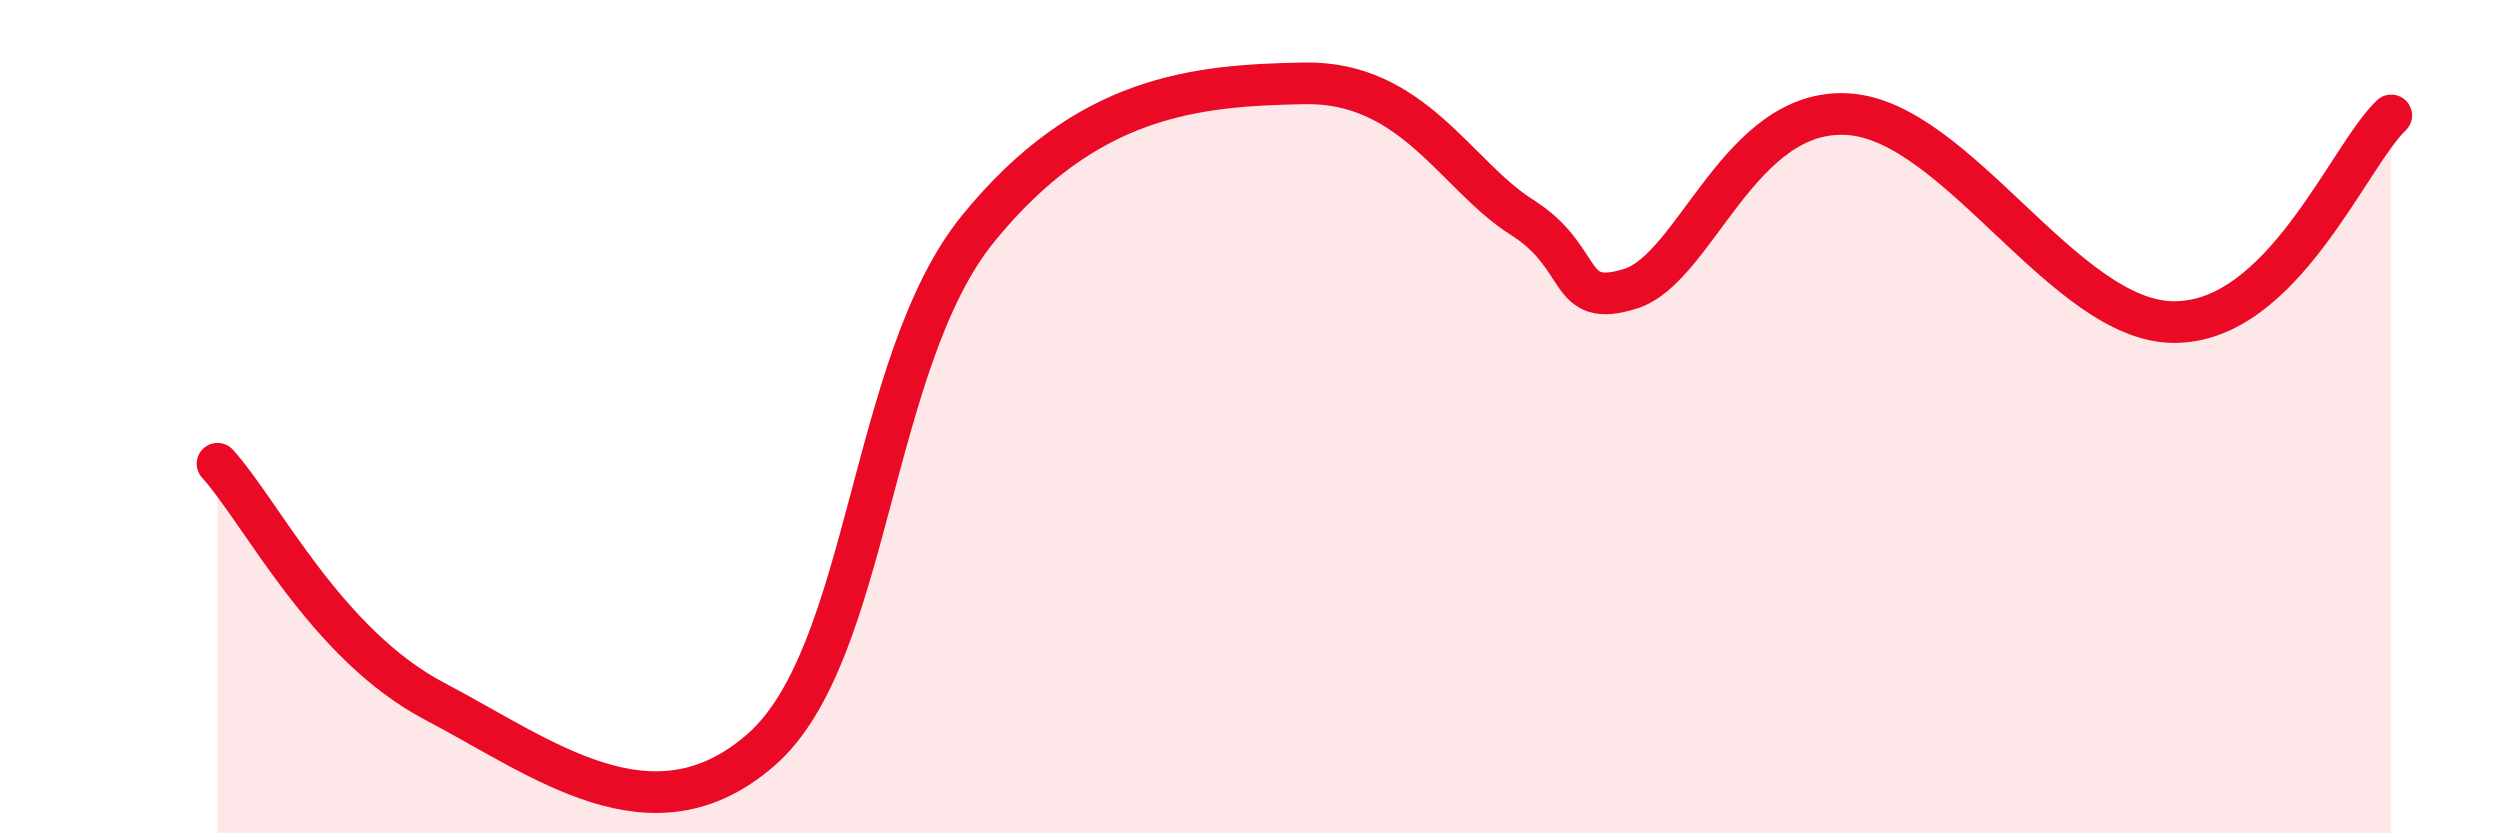
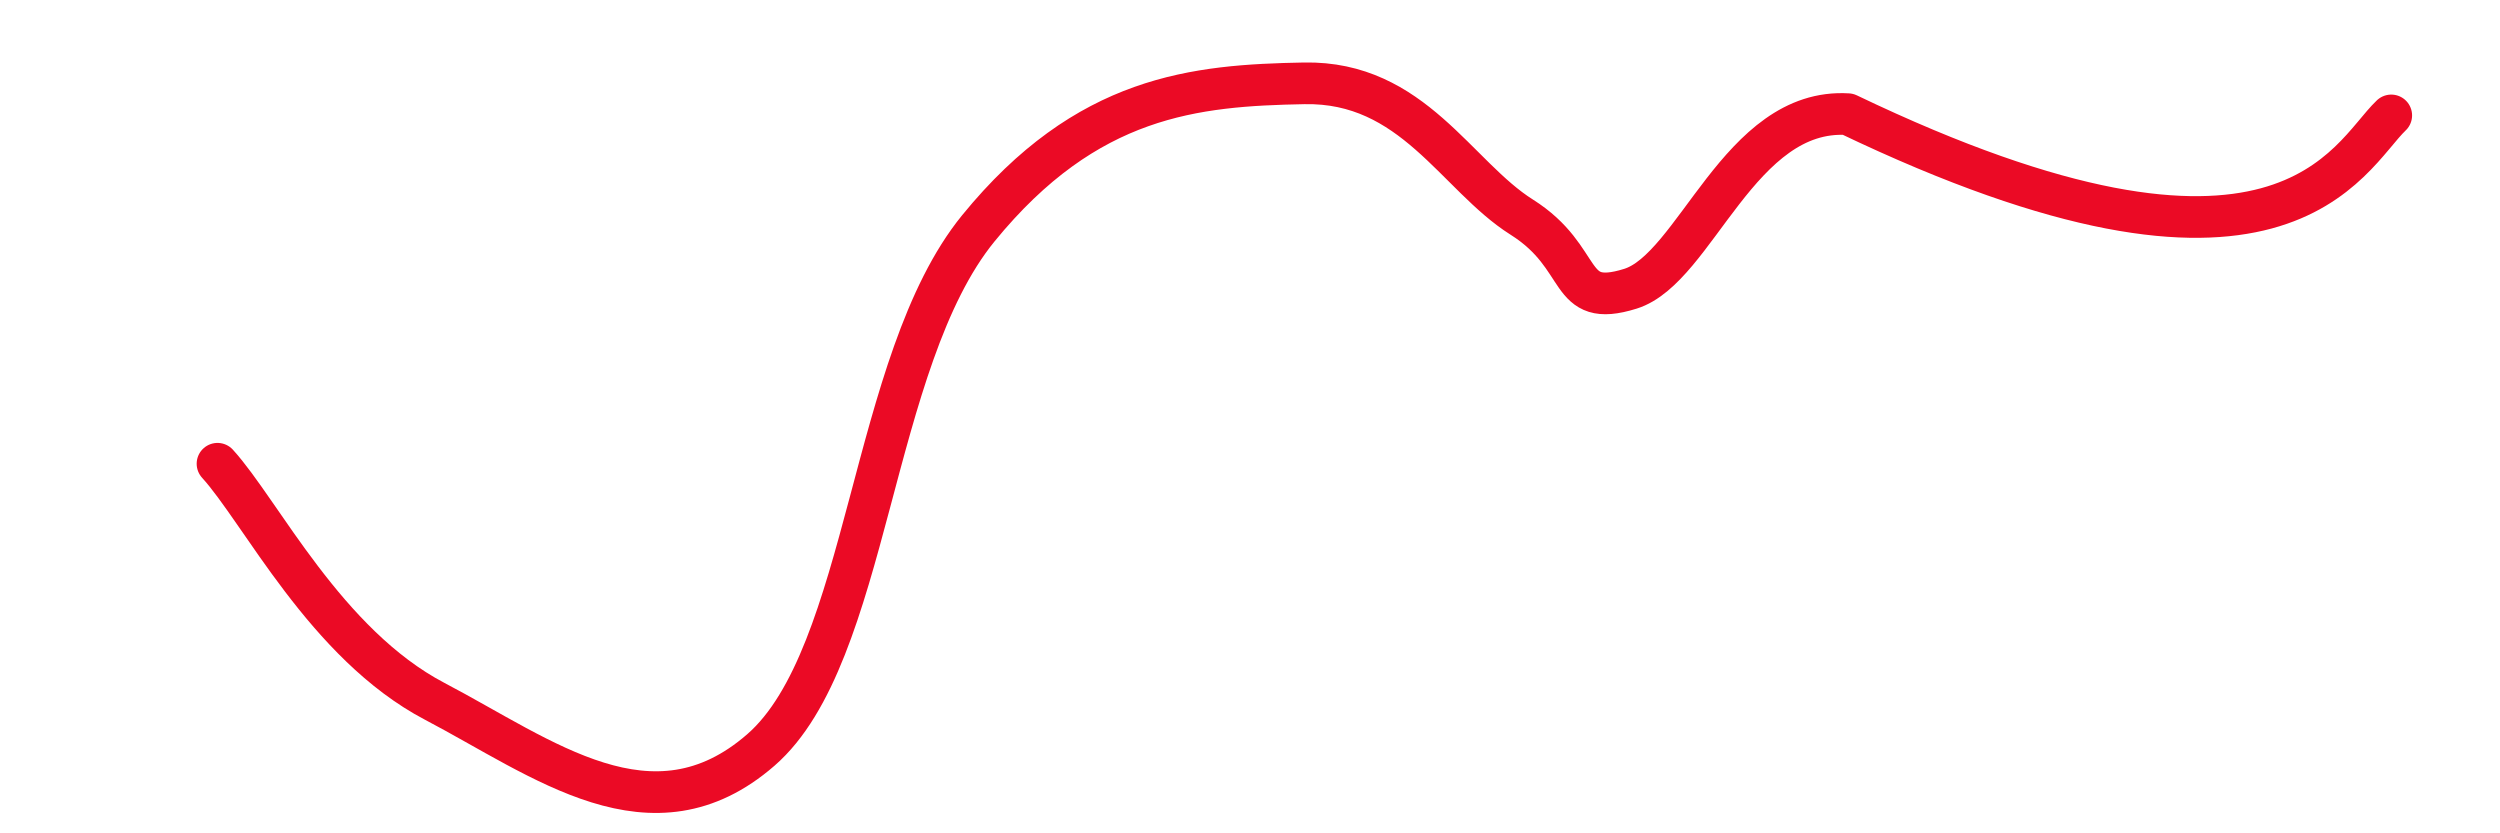
<svg xmlns="http://www.w3.org/2000/svg" width="60" height="20" viewBox="0 0 60 20">
-   <path d="M 5.22,11.13 C 6.26,12.27 7.82,15.46 10.43,16.83 C 13.04,18.2 15.65,20.27 18.26,18 C 20.87,15.73 20.87,8.68 23.48,5.48 C 26.09,2.28 28.69,2.05 31.3,2 C 33.91,1.95 34.95,4.22 36.52,5.21 C 38.09,6.2 37.56,7.42 39.13,6.93 C 40.7,6.44 41.74,2.58 44.35,2.74 C 46.96,2.9 49.56,7.72 52.17,7.73 C 54.78,7.74 56.35,3.76 57.39,2.77L57.39 20L5.22 20Z" fill="#EB0A25" opacity="0.1" stroke-linecap="round" stroke-linejoin="round" />
-   <path d="M 5.22,11.13 C 6.26,12.27 7.82,15.46 10.43,16.83 C 13.04,18.2 15.65,20.27 18.26,18 C 20.87,15.73 20.87,8.68 23.48,5.48 C 26.09,2.28 28.69,2.05 31.3,2 C 33.91,1.95 34.95,4.22 36.52,5.21 C 38.09,6.2 37.56,7.42 39.13,6.93 C 40.7,6.44 41.74,2.58 44.35,2.74 C 46.96,2.9 49.56,7.72 52.17,7.73 C 54.78,7.74 56.35,3.76 57.39,2.77" stroke="#EB0A25" stroke-width="1" fill="none" stroke-linecap="round" stroke-linejoin="round" />
+   <path d="M 5.22,11.13 C 6.26,12.27 7.82,15.46 10.43,16.83 C 13.04,18.2 15.65,20.27 18.26,18 C 20.87,15.73 20.87,8.68 23.48,5.48 C 26.09,2.28 28.69,2.05 31.3,2 C 33.91,1.95 34.95,4.22 36.52,5.21 C 38.09,6.2 37.56,7.42 39.13,6.93 C 40.7,6.44 41.74,2.58 44.35,2.74 C 54.78,7.74 56.35,3.76 57.39,2.77" stroke="#EB0A25" stroke-width="1" fill="none" stroke-linecap="round" stroke-linejoin="round" />
</svg>